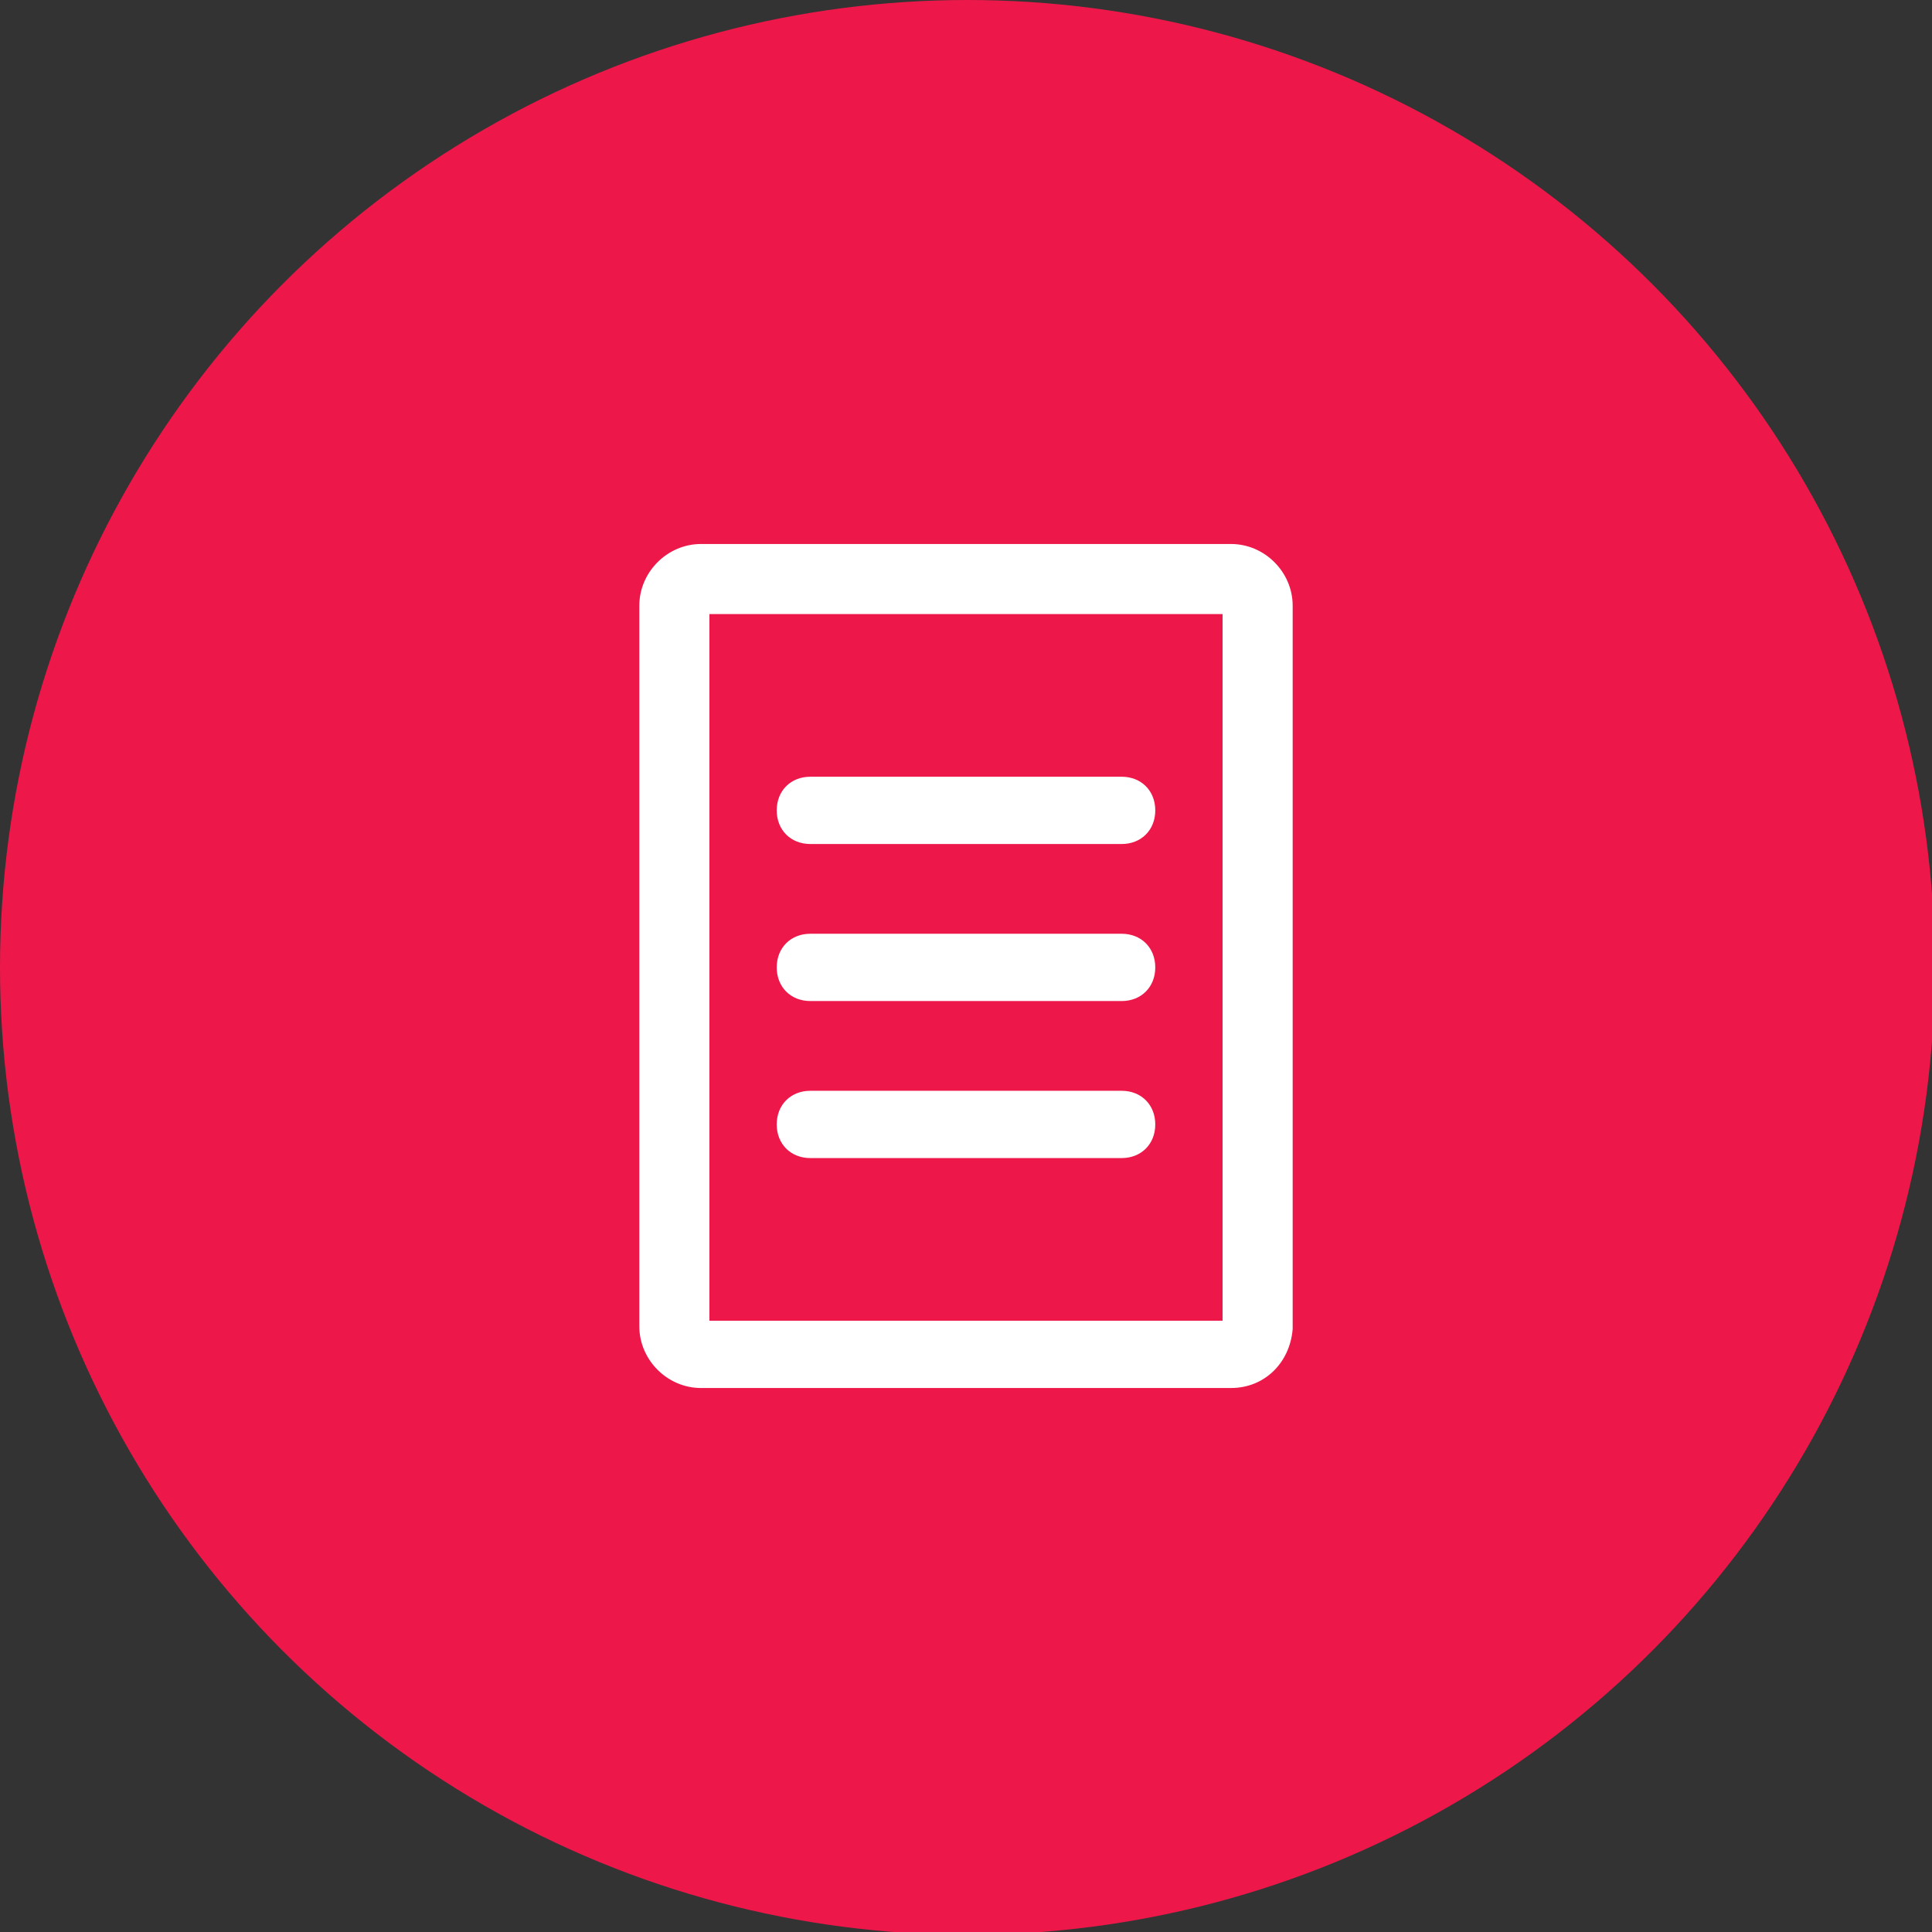
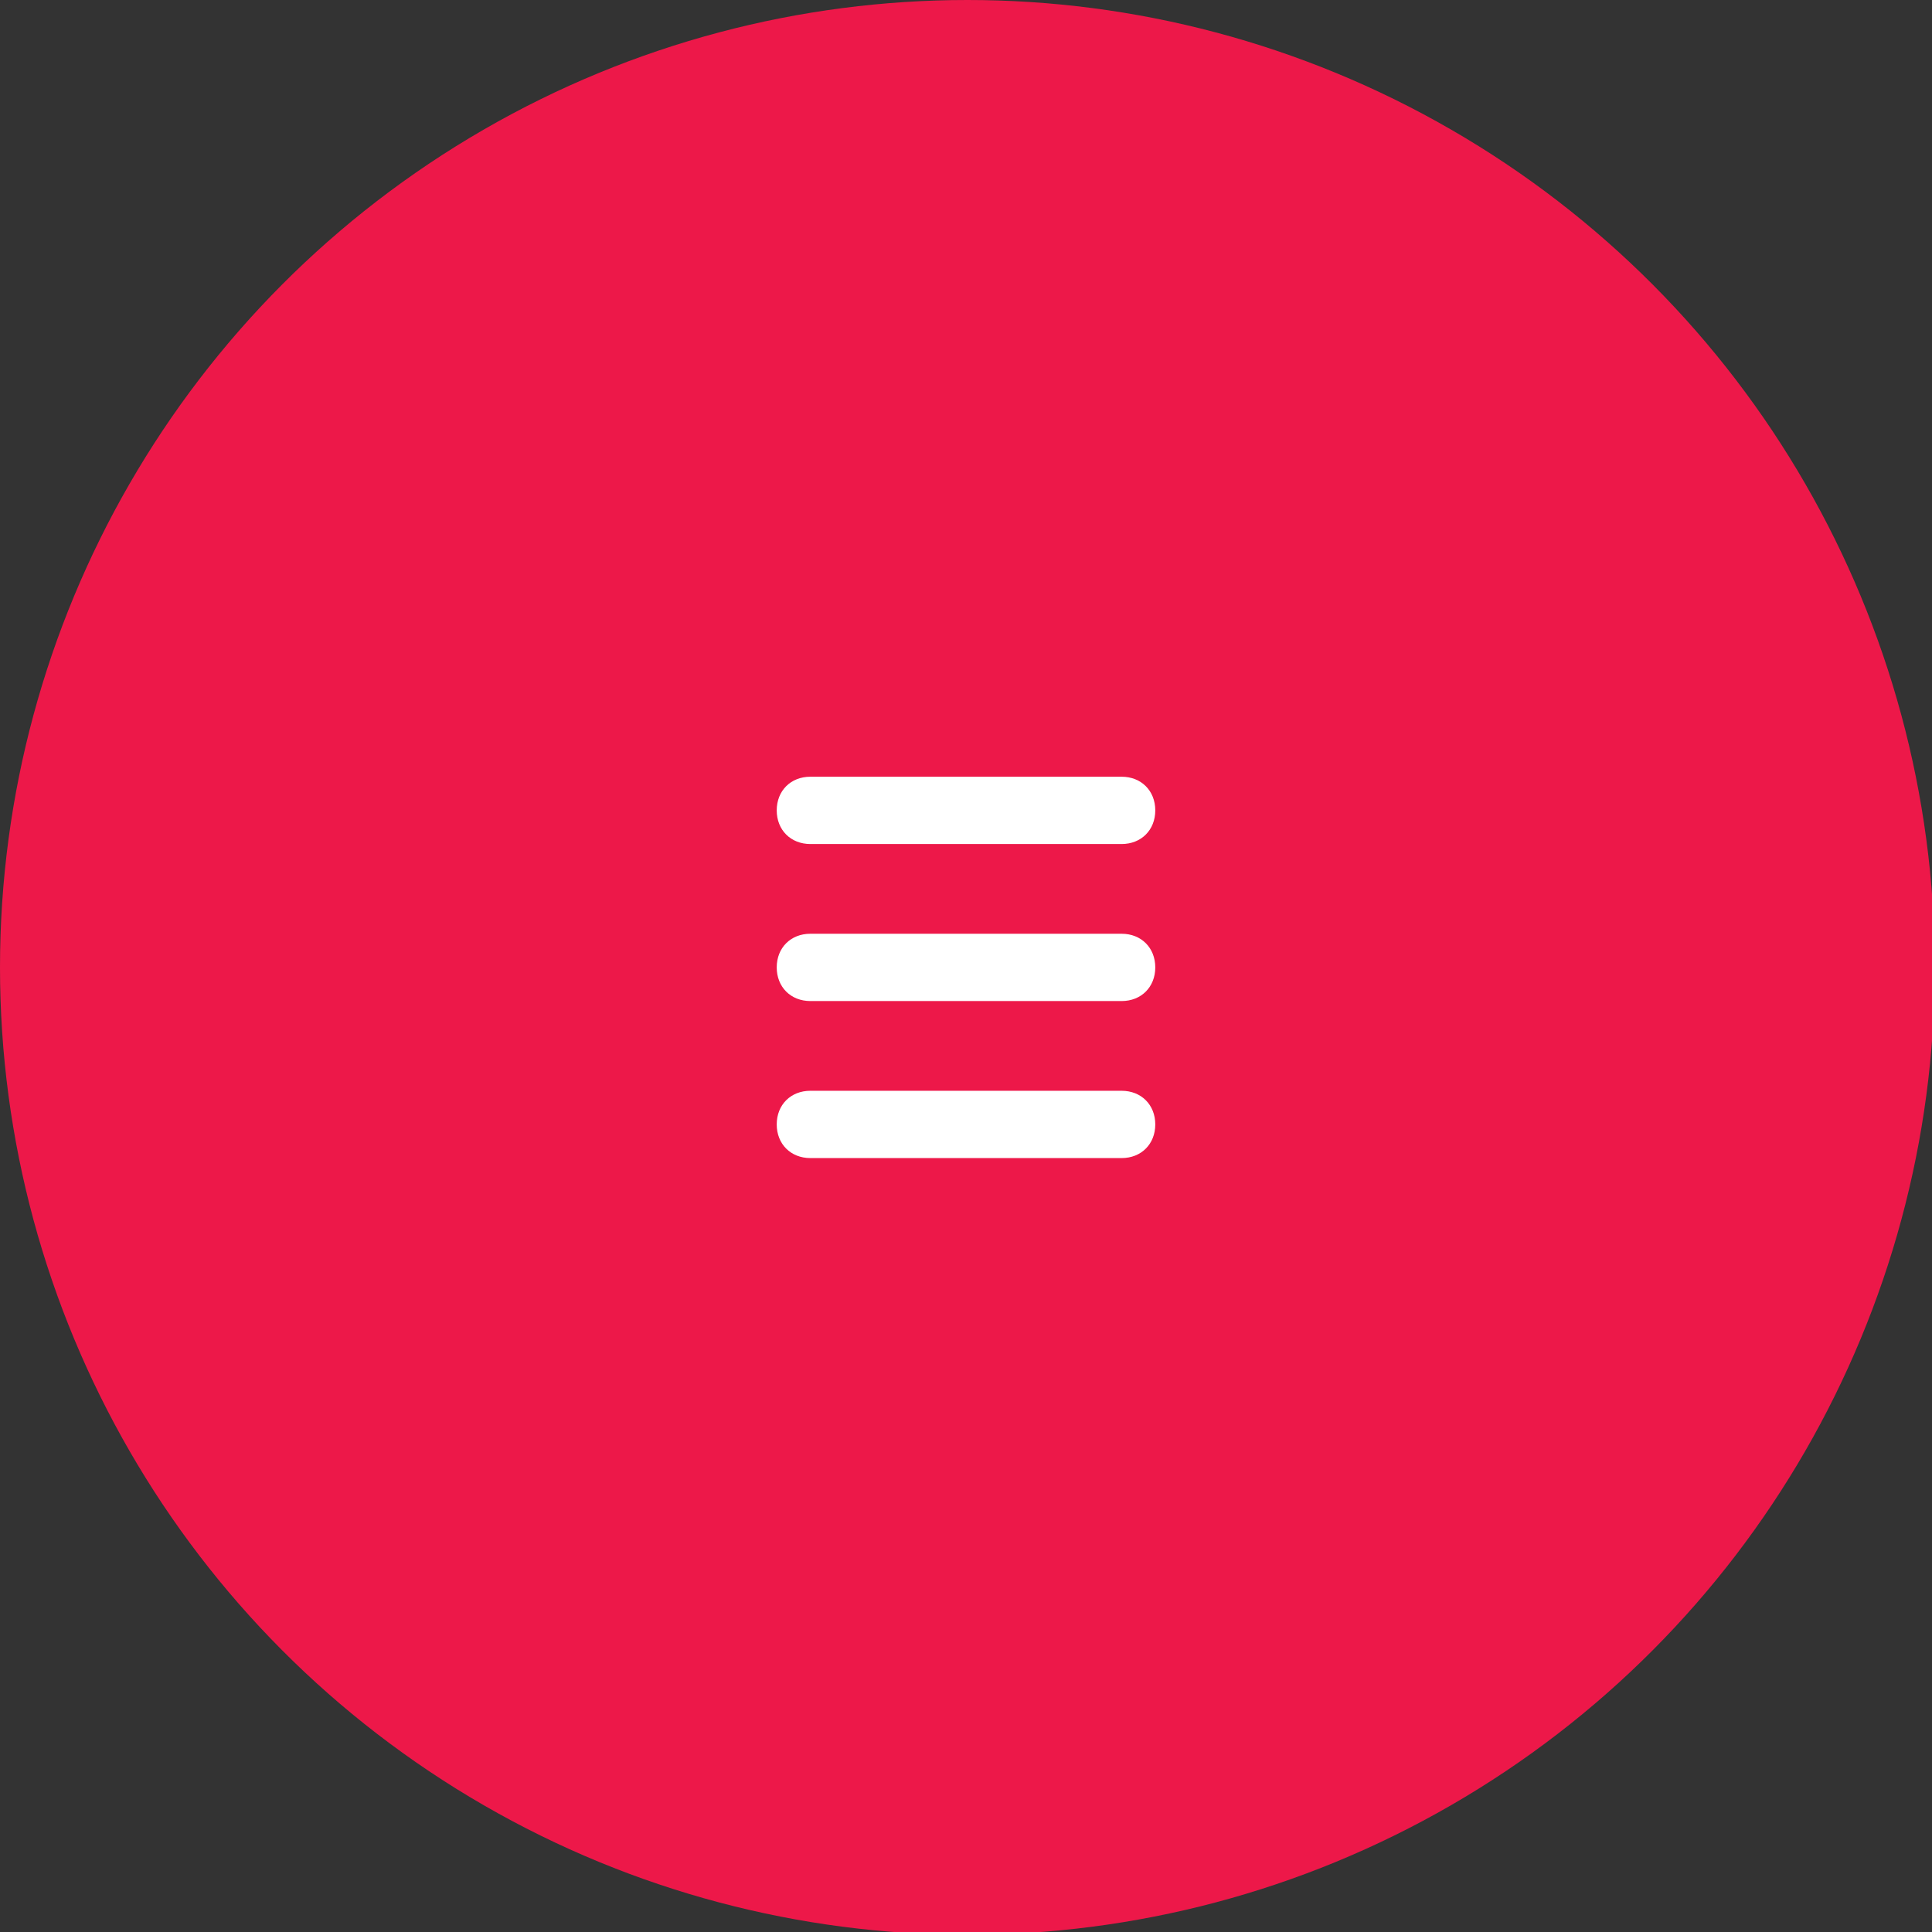
<svg xmlns="http://www.w3.org/2000/svg" version="1.1" id="Calque_1" x="0px" y="0px" viewBox="0 0 68.9 68.9" style="enable-background:new 0 0 68.9 68.9;" xml:space="preserve">
  <rect x="0" y="0" width="68.9" height="68.9" fill="#333333" stroke="none" />
  <style type="text/css">
	.st0{fill:#ED1849;}
	.st1{fill:#FFFFFF;}
</style>
  <circle class="st0" cx="34.5" cy="34.5" r="34.5" />
  <g>
    <g>
-       <path class="st1" d="M43.9,49.5H25c-1.2,0-2.2-1-2.2-2.2V21.6c0-1.2,1-2.2,2.2-2.2h18.9c1.2,0,2.2,1,2.2,2.2v25.8    C46,48.6,45.1,49.5,43.9,49.5z M25.3,47.1h18.3V21.9H25.3V47.1z" />
      <path class="st1" d="M40,35.7H28.9c-0.7,0-1.2-0.5-1.2-1.2s0.5-1.2,1.2-1.2H40c0.7,0,1.2,0.5,1.2,1.2S40.7,35.7,40,35.7z" />
      <path class="st1" d="M40,30.1H28.9c-0.7,0-1.2-0.5-1.2-1.2s0.5-1.2,1.2-1.2H40c0.7,0,1.2,0.5,1.2,1.2S40.7,30.1,40,30.1z" />
      <path class="st1" d="M40,41.3H28.9c-0.7,0-1.2-0.5-1.2-1.2s0.5-1.2,1.2-1.2H40c0.7,0,1.2,0.5,1.2,1.2S40.7,41.3,40,41.3z" />
    </g>
  </g>
</svg>